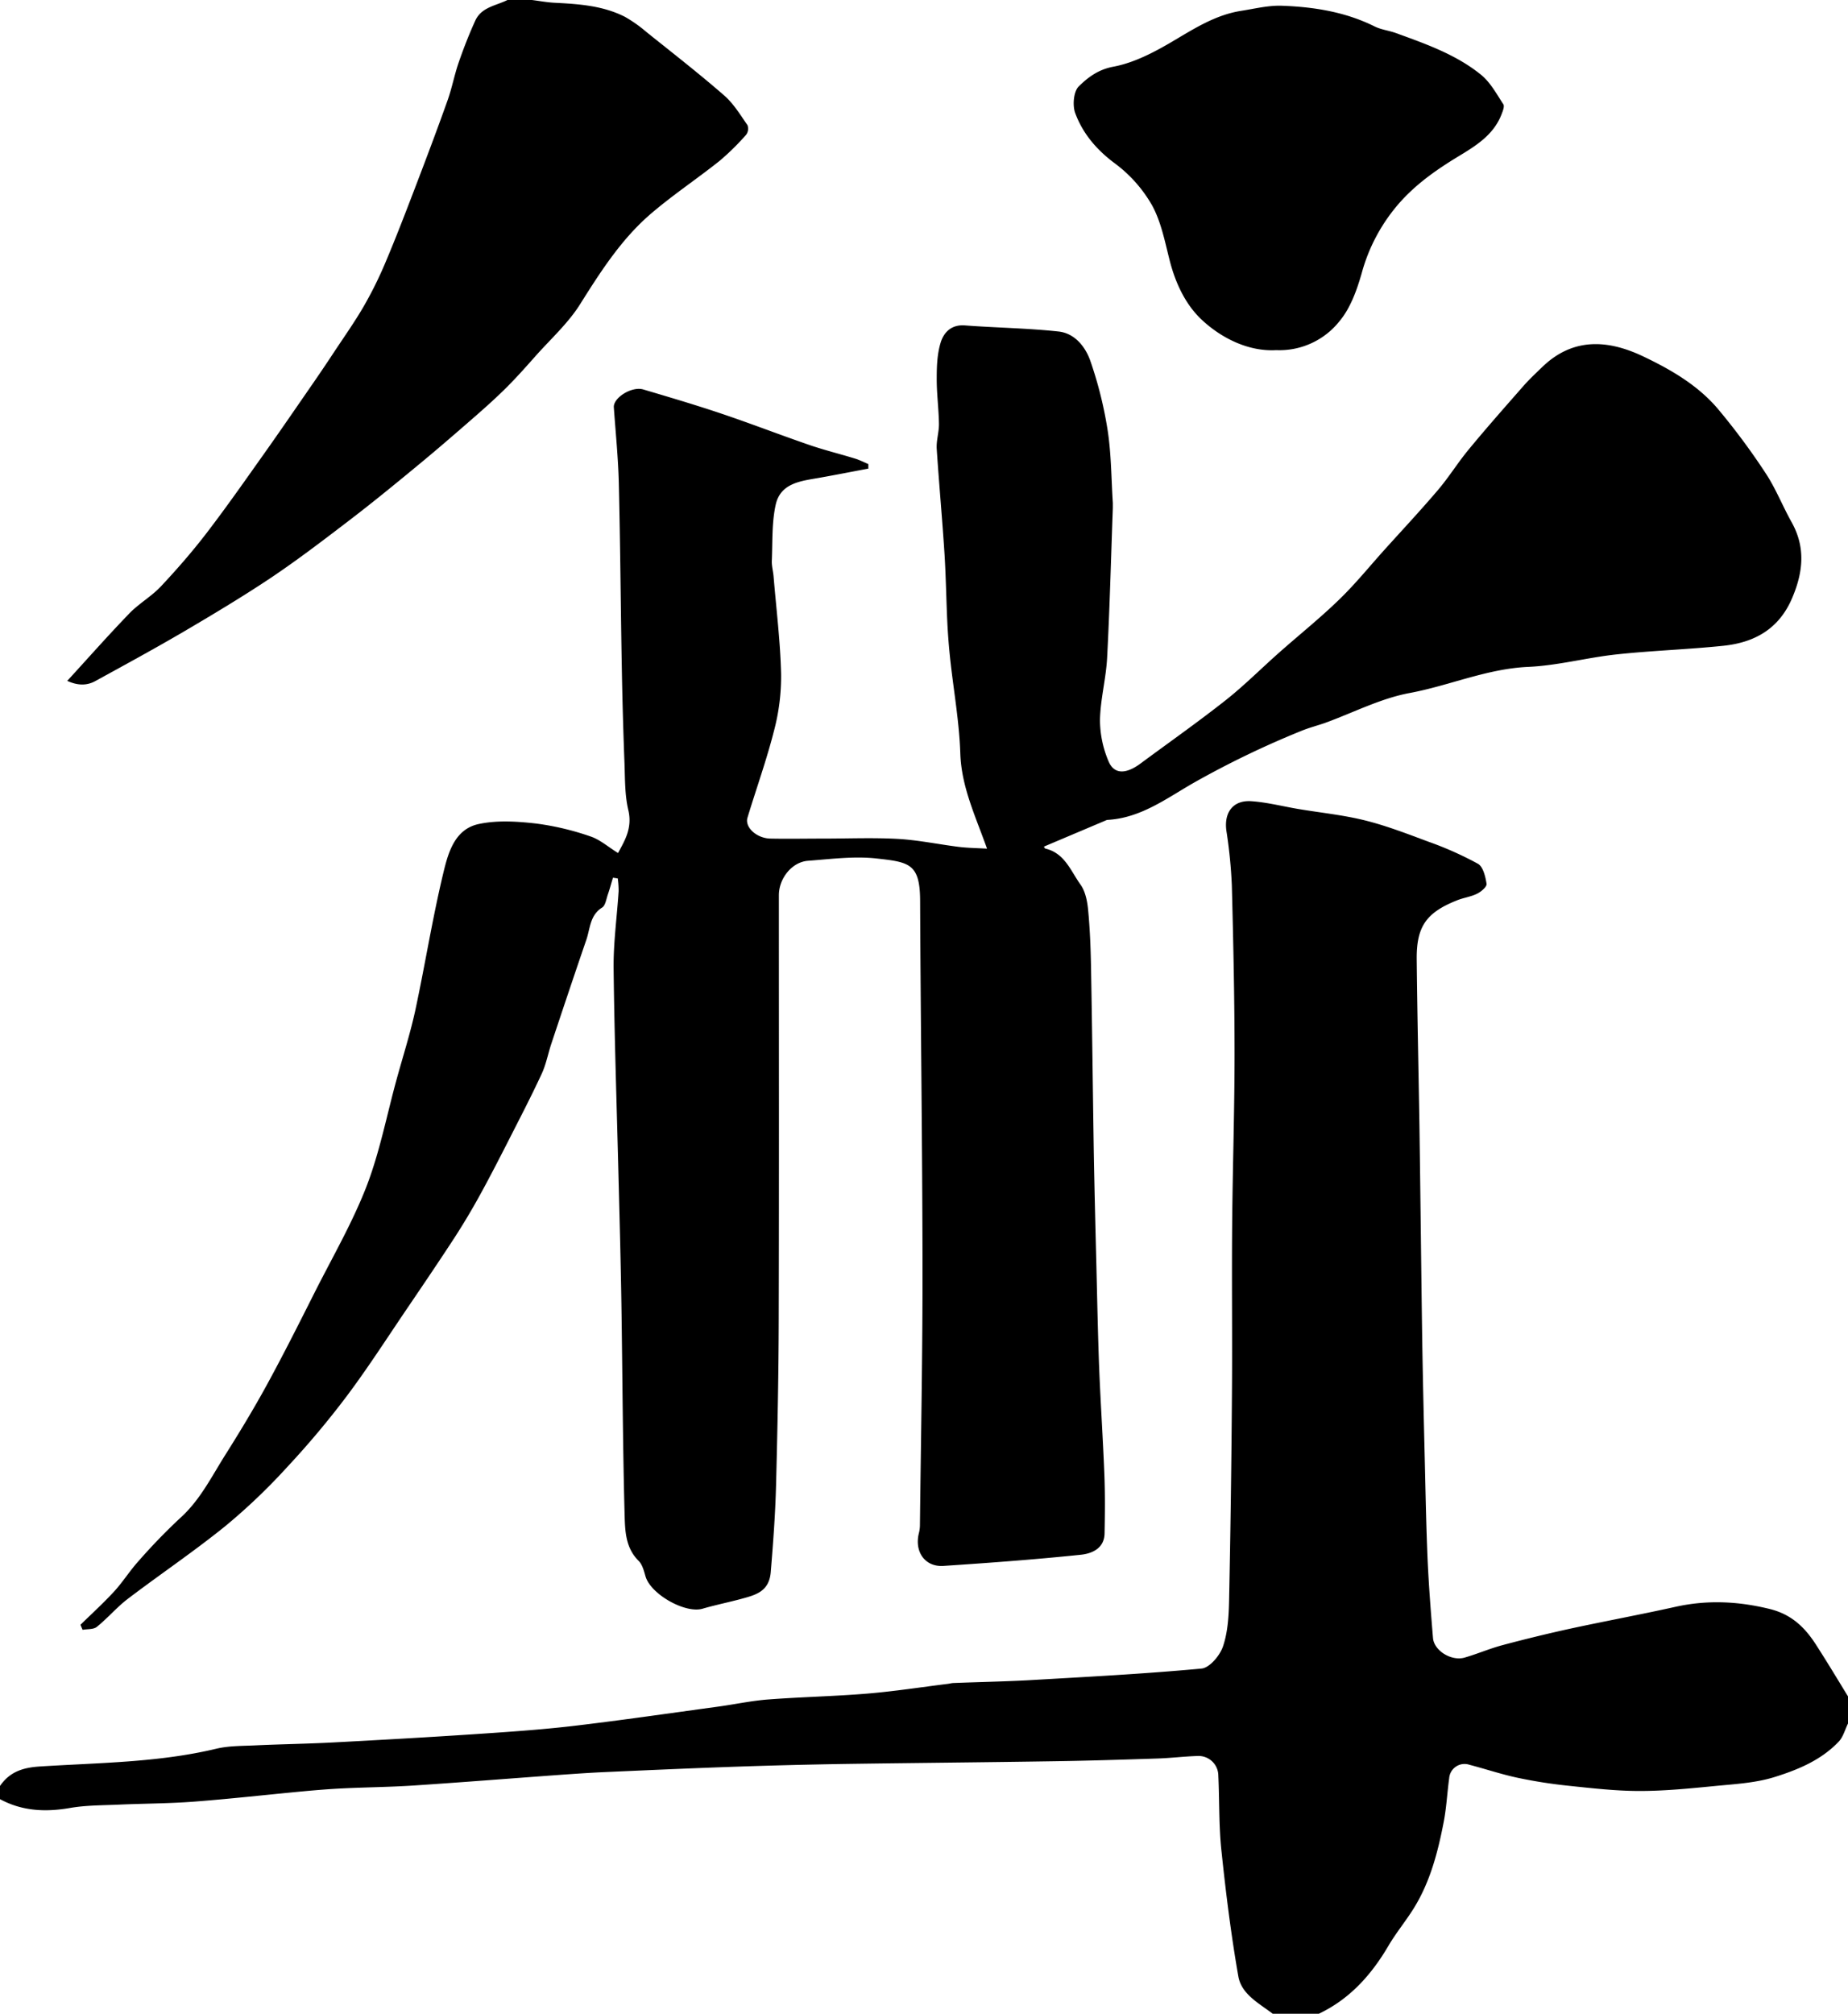
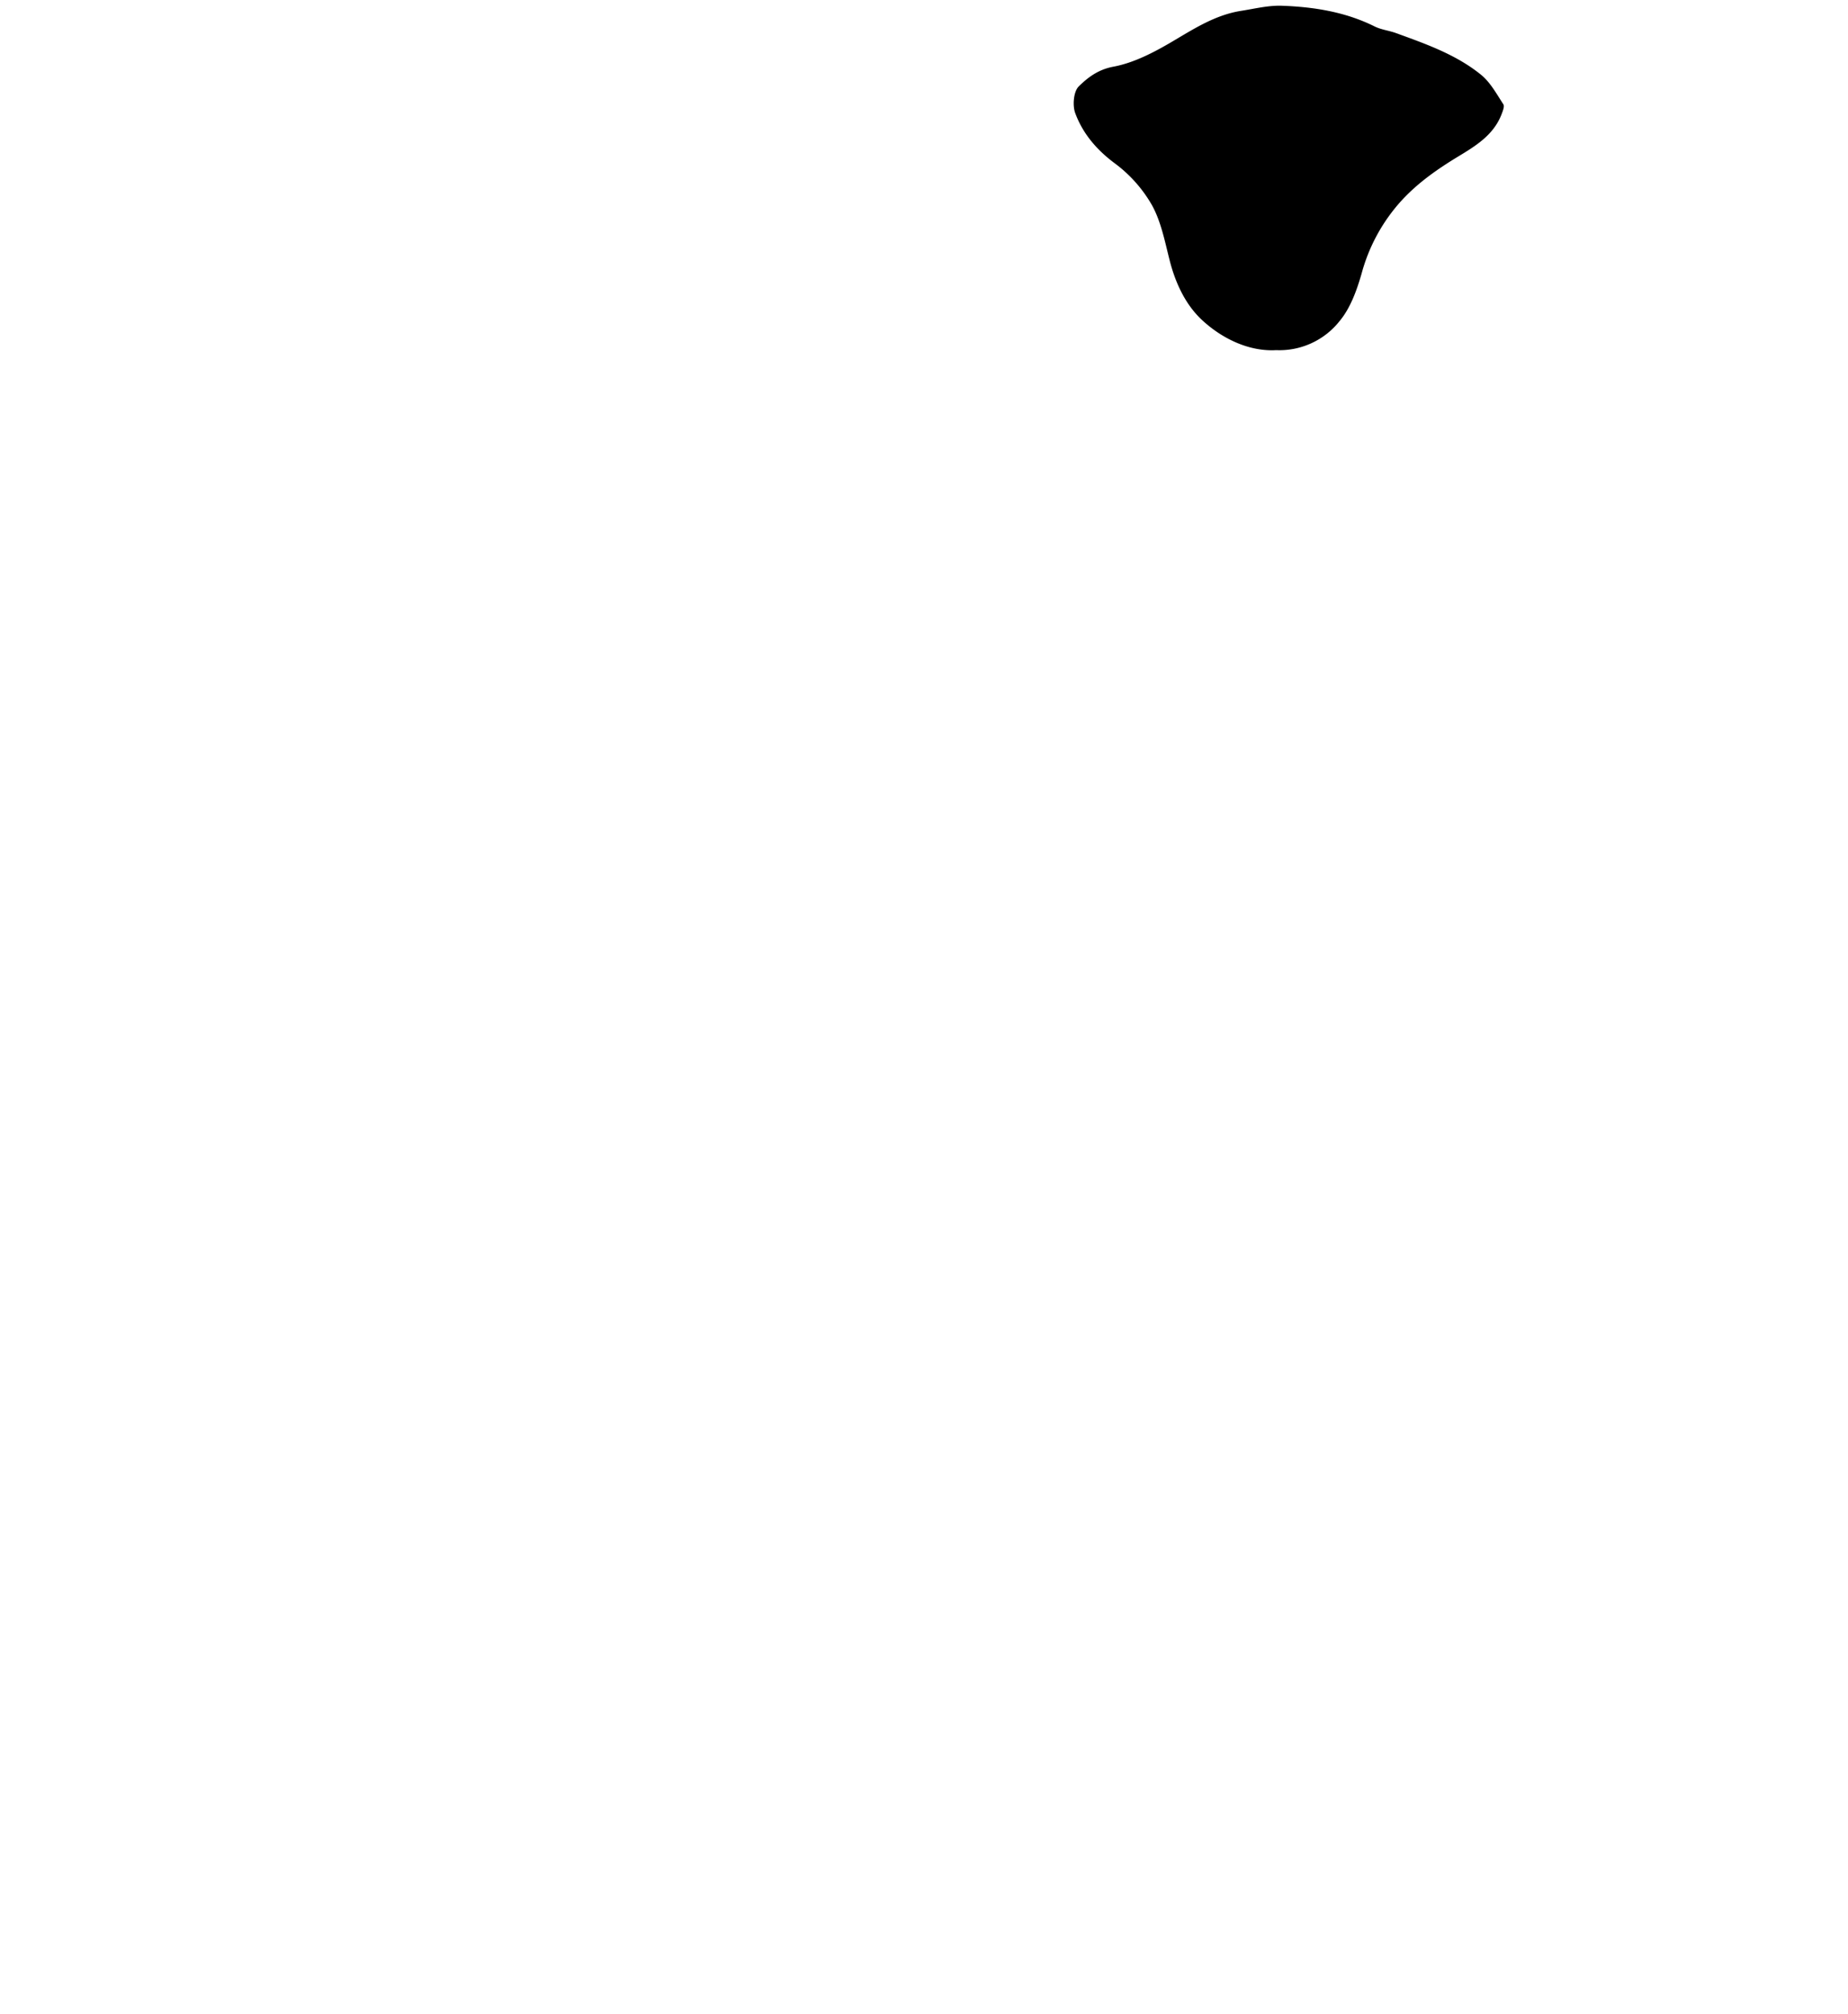
<svg xmlns="http://www.w3.org/2000/svg" id="레이어_1" data-name="레이어 1" viewBox="0 0 681 742">
-   <path d="M0,658c3.52-5.14,8.34-6.77,14.6-7.17,21.77-1.4,43.69-1.42,65.12-6.55,4.75-1.13,9.82-1,14.75-1.25,9.43-.43,18.88-.56,28.3-1.06,17.15-.9,34.28-1.87,51.41-3,12.15-.81,24.31-1.62,36.4-3,18-2.11,36-4.74,54-7.19,6.16-.84,12.27-2.17,18.44-2.64,12.18-.93,24.42-1.16,36.59-2.17,9.95-.83,19.84-2.37,29.76-3.6.65-.08,1.29-.28,1.94-.3,9.1-.35,18.21-.53,27.3-1,21.4-1.24,42.82-2.34,64.15-4.32,3-.28,6.8-4.82,7.92-8.16,1.8-5.31,2.13-11.27,2.25-17q.78-38.14,1.05-76.3c.16-20.5-.1-41,.07-61.49.17-21.1.89-42.2.89-63.3,0-20.77-.46-41.54-1-62.3a180.92,180.92,0,0,0-2-20.07c-.95-6.76,2.41-11.4,9.19-10.94,5.81.4,11.55,1.9,17.33,2.87,8.2,1.38,16.54,2.2,24.58,4.21s15.71,5,23.41,7.86a125.52,125.52,0,0,1,18.18,8.11c1.92,1.1,2.78,4.77,3.18,7.41.15,1.05-2,2.9-3.54,3.64-2.29,1.13-5,1.47-7.37,2.43-11.38,4.54-15,9.67-14.83,22,.21,20.27.67,40.53,1,60.8.37,25.77.63,51.53,1,77.3.24,15.76.62,31.53,1,47.3.28,11.77.5,23.54,1,35.3.44,9.71,1.19,19.41,2,29.09.4,4.67,6.78,8.59,11.63,7.2,4.67-1.34,9.17-3.3,13.86-4.56q12.23-3.27,24.6-6c13-2.82,26.15-5.24,39.17-8.13,11.78-2.63,23.24-2.09,35,.82,7.89,2,12.75,6.73,16.8,13S677.06,618.56,681,625v10c-1.11,2.24-1.76,4.91-3.4,6.65-6.44,6.8-15,10.36-23.62,13.05-7.06,2.22-14.76,2.61-22.22,3.34-9.16.9-18.37,1.81-27.56,1.81-8.69,0-17.4-1-26.07-1.91A181.44,181.44,0,0,1,559.3,655c-6-1.28-11.86-3.25-17.82-4.81a5.68,5.68,0,0,0-7.45,5c-.76,5.5-1,11.08-2.1,16.52-2.14,11-5,21.82-11,31.45-2.93,4.69-6.51,9-9.3,13.76-6.29,10.71-14.25,19.59-25.62,25H469c-5.05-3.86-11.5-7.15-12.66-13.74-2.68-15.3-4.6-30.75-6.22-46.2-1-9.2-.72-18.53-1.16-27.79a7.28,7.28,0,0,0-7.65-7.23c-4.94.15-9.87.77-14.81.93-12.6.42-25.2.81-37.8,1-25.79.41-51.58.63-77.37,1q-19.9.32-39.8,1c-16.21.56-32.41,1.28-48.61,2-5.44.24-10.87.62-16.3,1-18,1.31-36,2.74-53.94,3.93-8.75.58-17.53.65-26.3,1.07-4.77.23-9.54.61-14.3,1.05-13.57,1.27-27.12,2.81-40.72,3.85-9.24.7-18.53.68-27.79,1.1-5.94.26-12,.21-17.78,1.22-9,1.56-17.61,1.18-25.79-3.25Z" />
-   <path d="M196,0c2.67.33,5.34.83,8,1,9,.46,18,1,26.24,5.17a49.84,49.84,0,0,1,8,5.65c9.6,7.69,19.31,15.24,28.58,23.31,3.47,3,6,7.2,8.64,11a3.75,3.75,0,0,1-.5,3.51,90.9,90.9,0,0,1-9.85,9.68c-8.13,6.47-16.81,12.26-24.75,19-11.15,9.4-18.91,21.55-26.63,33.83-4.46,7.09-11,12.93-16.59,19.27-3.45,3.88-6.9,7.77-10.58,11.43s-7.69,7.26-11.67,10.73c-6.8,5.93-13.61,11.84-20.57,17.58-8.39,6.93-16.81,13.83-25.45,20.44-9.59,7.34-19.2,14.68-29.22,21.4-10.5,7-21.38,13.5-32.28,19.91C56.75,239.11,45.93,245,35.12,250.93c-3.31,1.82-6.74,1.57-10.34-.08C32.69,242.22,40,233.93,47.67,226c3.51-3.64,8.11-6.23,11.58-9.91,5.89-6.27,11.57-12.79,16.81-19.61,7.35-9.58,14.28-19.49,21.27-29.34,6.11-8.61,12.07-17.33,18.07-26q3.88-5.62,7.64-11.33c3.67-5.55,7.53-11,10.87-16.73a144.11,144.11,0,0,0,8-16.07c3.92-9.24,7.52-18.62,11.11-28,4.06-10.62,8.08-21.26,11.9-32,1.63-4.56,2.52-9.39,4.11-14,1.81-5.22,3.82-10.38,6.11-15.4S182.76,2.13,187,0Z" />
-   <path d="M225.88,323.38c-.63,2.08-1.19,4.18-1.9,6.23-.58,1.67-.88,4-2.09,4.76-4.54,2.85-4.39,7.72-5.82,11.88-4.37,12.74-8.64,25.51-12.9,38.29-1.23,3.69-1.93,7.61-3.56,11.1-3.81,8.23-8,16.28-12.11,24.36-3.53,6.92-7.08,13.84-10.83,20.64q-4.24,7.69-9,15.08c-5.78,8.87-11.72,17.64-17.67,26.4-7.32,10.78-14.37,21.78-22.18,32.2a325,325,0,0,1-22,26.2A221.28,221.28,0,0,1,83,562.29c-11.64,9.41-24.09,17.79-36,26.85-4,3.07-7.36,7.06-11.32,10.25-1.24,1-3.48.76-5.25,1.09l-.78-1.86c4.15-4.06,8.47-8,12.38-12.24,3.25-3.54,5.83-7.71,9.06-11.27a217.72,217.72,0,0,1,15.38-15.89c7.25-6.54,11.45-15.11,16.5-23.11,5.39-8.54,10.62-17.2,15.46-26.05,6.11-11.19,11.84-22.59,17.58-34,6.5-12.86,13.78-25.44,19-38.82,4.89-12.66,7.48-26.2,11.08-39.34,2.32-8.46,5-16.82,6.89-25.38,3.63-16.86,6.32-33.93,10.34-50.69,1.77-7.42,4.13-16.27,13-18.21,6.82-1.49,14.29-1,21.34-.19a100,100,0,0,1,19.88,4.72c3.5,1.14,6.49,3.83,10.21,6.13,2.34-4.36,5.38-9.08,3.79-15.81-1.31-5.54-1.2-11.46-1.41-17.22q-.69-17.89-1-35.8c-.41-22.43-.55-44.87-1.09-67.3-.22-9.37-1.18-18.72-1.84-28.07-.25-3.52,6.59-7.85,10.86-6.59,9.64,2.86,19.3,5.71,28.83,8.92,10.89,3.67,21.61,7.83,32.48,11.57,5.52,1.89,11.2,3.27,16.79,5,1.66.51,3.22,1.33,4.83,2l0,1.67c-5.93,1.11-11.85,2.28-17.8,3.34-6.8,1.22-14.53,1.8-16.35,10-1.46,6.64-1.13,13.69-1.42,20.57-.09,1.93.49,3.89.65,5.85,1,12,2.48,23.92,2.77,35.9a78,78,0,0,1-2.6,20.87c-2.74,10.82-6.55,21.38-9.79,32.09-1.06,3.52,3.36,7.58,8.45,7.69,6.49.13,13,0,19.49,0,9.19,0,18.4-.39,27.56.12,7.48.43,14.89,2,22.35,2.93,3.39.42,6.82.44,10.43.66-4.34-12.18-9.44-22.78-9.85-35.08-.38-11.6-2.46-23.14-3.72-34.71-.47-4.42-.83-8.86-1.05-13.3-.42-8.59-.52-17.21-1.07-25.8-.83-12.8-2-25.58-2.85-38.39-.2-3.06.87-6.2.82-9.29-.09-5.6-.86-11.2-.82-16.8,0-4.41.18-9,1.47-13.15,1.17-3.74,3.95-6.63,8.91-6.26,11.5.88,23.08,1,34.53,2.25,6,.66,9.93,5.68,11.74,10.94a147.3,147.3,0,0,1,6.34,25.49c1.35,8.79,1.33,17.78,1.9,26.69,0,.66,0,1.33,0,2-.67,18.36-1.13,36.75-2.1,55.1-.4,7.66-2.48,15.26-2.63,22.91a39,39,0,0,0,3.12,15.12c2,4.93,6.34,4.93,11.7,1,10.5-7.77,21.2-15.29,31.46-23.38,6.9-5.45,13.15-11.74,19.75-17.58,7.33-6.49,15-12.63,22-19.42,6-5.78,11.23-12.26,16.8-18.45,6.63-7.35,13.39-14.58,19.8-22.12,4-4.72,7.29-10.06,11.24-14.83,6.6-8,13.44-15.73,20.27-23.51,2.13-2.42,4.51-4.63,6.84-6.88,11.38-11,24.28-10.06,37.22-3.9,10.2,4.86,20.14,10.61,27.56,19.39a252.15,252.15,0,0,1,17.51,23.59c3.73,5.63,6.23,12.06,9.55,18,5.29,9.4,4.31,18.55.21,28.13-4.87,11.36-13.89,16.31-25.34,17.5-13.1,1.36-26.29,1.77-39.38,3.18-10.87,1.17-21.62,4.11-32.5,4.59-15.27.68-29.11,6.93-43.85,9.66-10.66,2-20.71,7.25-31.06,11-2.89,1-5.91,1.77-8.75,2.94a339.47,339.47,0,0,0-39.84,19.24c-9.84,5.66-19.38,12.86-31.51,13.53a3.08,3.08,0,0,0-.94.32l-22.5,9.52s.19.66.55.75c7.1,1.66,9.31,8.24,12.9,13.23,1.77,2.47,2.49,6,2.8,9.16.67,6.91.95,13.86,1.08,20.8.42,22.26.66,44.53,1,66.8.25,14.77.63,29.54,1,44.31.3,12.28.54,24.56,1,36.84.53,13.21,1.42,26.4,1.93,39.61.28,7.18.21,14.38.07,21.56-.1,5.53-4.69,7.42-8.7,7.84-16.85,1.76-33.77,3-50.68,4.12-6.79.45-10.73-5.21-9.06-12A12.6,12.6,0,0,0,339,562c.36-31.77,1-63.54.95-95.31-.05-44.93-.69-89.86-.88-134.8-.05-13.73-4-14.26-16.06-15.6-8.29-.92-16.86.22-25.27.85-5.92.45-10.72,6.5-10.72,12.69,0,52,.09,104-.05,156-.05,20.6-.46,41.2-1,61.8-.28,10.53-1.08,21.06-1.94,31.56-.58,7.12-5.47,8.42-10.58,9.81-4.83,1.32-9.76,2.3-14.56,3.7-6.37,1.85-19.06-5.3-21-11.88-.58-2-1.16-4.36-2.55-5.75-5-4.95-5-11.43-5.18-17.44-.68-25.75-.77-51.53-1.17-77.29-.23-14.77-.62-29.53-1-44.3-.64-26.37-1.56-52.73-1.87-79.11-.11-9.53,1.24-19.08,1.85-28.63a33.28,33.28,0,0,0-.32-4.66Z" />
  <path d="M470.28,129c-9.44.56-19.26-3.75-27-10.79C437,112.54,433.17,104.42,431,95.82c-1.76-6.89-3.14-14.18-6.52-20.28a50.28,50.28,0,0,0-13.62-15.32c-6.74-5-11.85-11-14.64-18.57-1.05-2.86-.59-8,1.34-9.85,3.34-3.27,7.13-6.19,12.74-7.23,7.53-1.41,14.87-5.24,21.6-9.2C440,10.59,447.84,5.5,457.35,4c5-.78,10.07-2.06,15.06-1.88,11.79.43,23.38,2.26,34.16,7.63,2.44,1.21,5.31,1.5,7.89,2.45,11,4,22.12,7.89,31.3,15.34,3.44,2.79,5.73,7.06,8.23,10.88.51.79-.23,2.59-.7,3.8-3,7.69-9.75,11.69-16.21,15.61-7.42,4.52-14.36,9.37-20.33,15.77a65,65,0,0,0-15,27.22c-1.77,6.14-4.11,12.7-8.11,17.48A28.25,28.25,0,0,1,470.28,129Z" />
</svg>